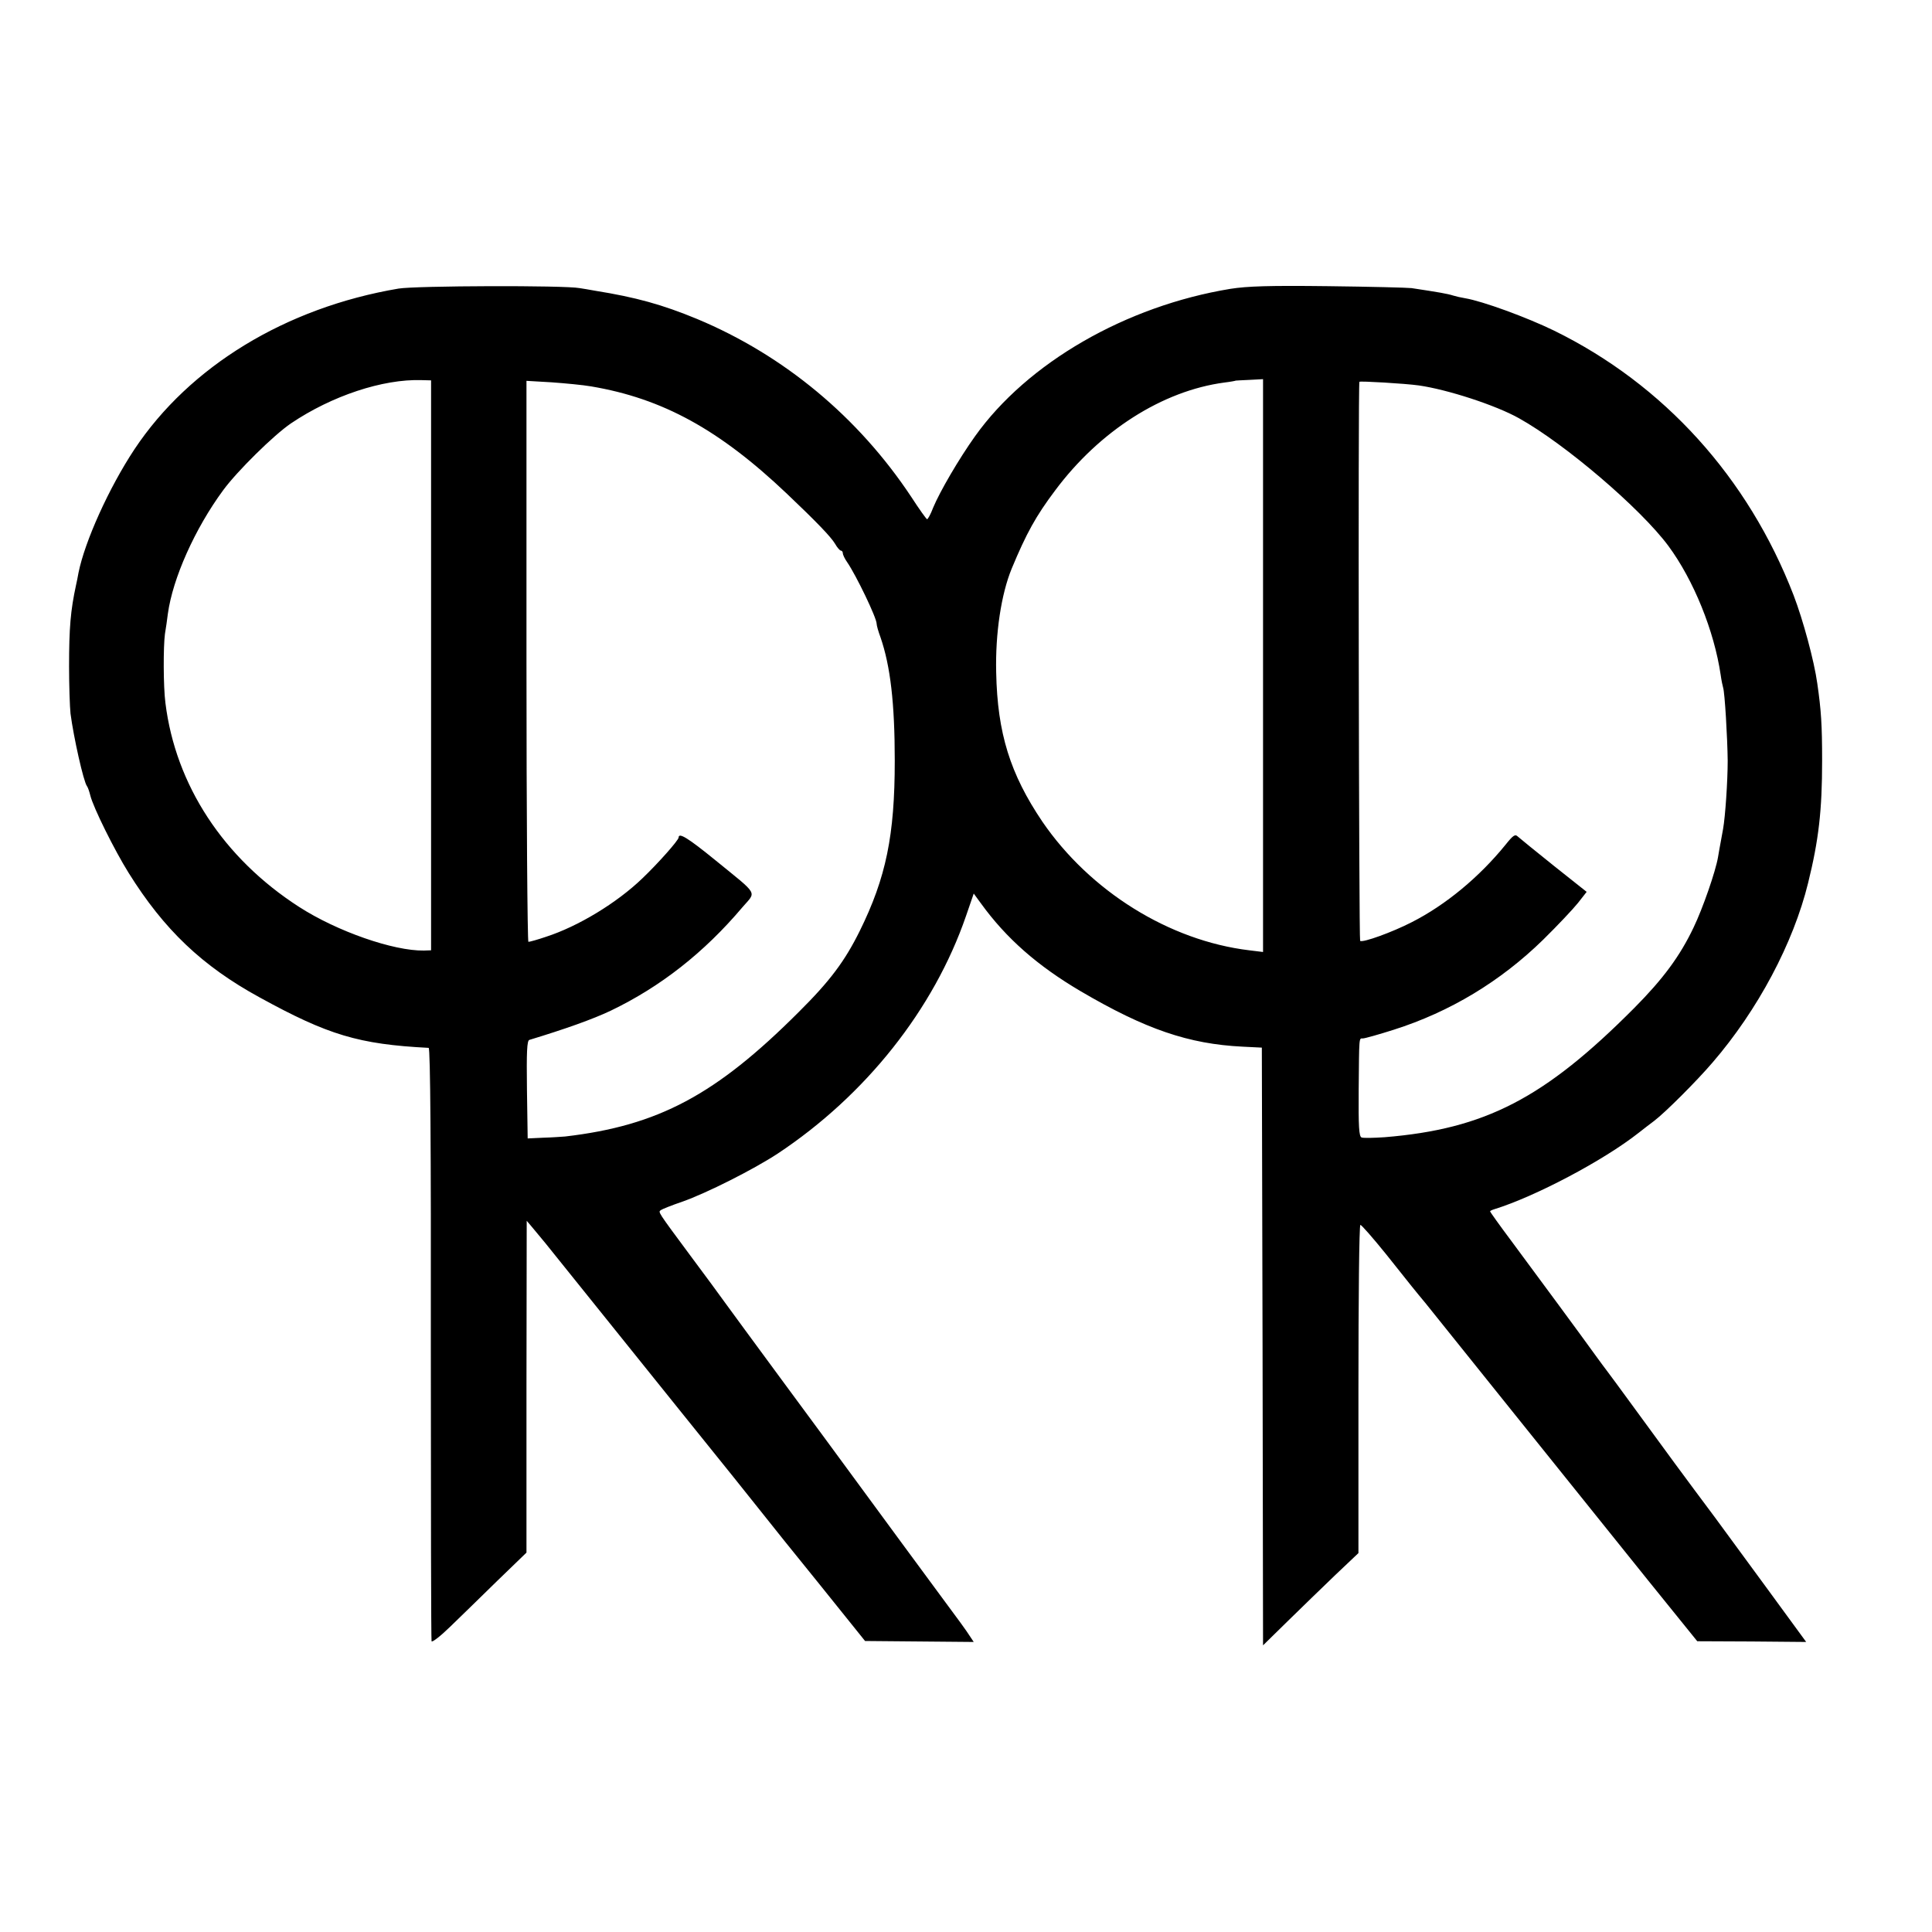
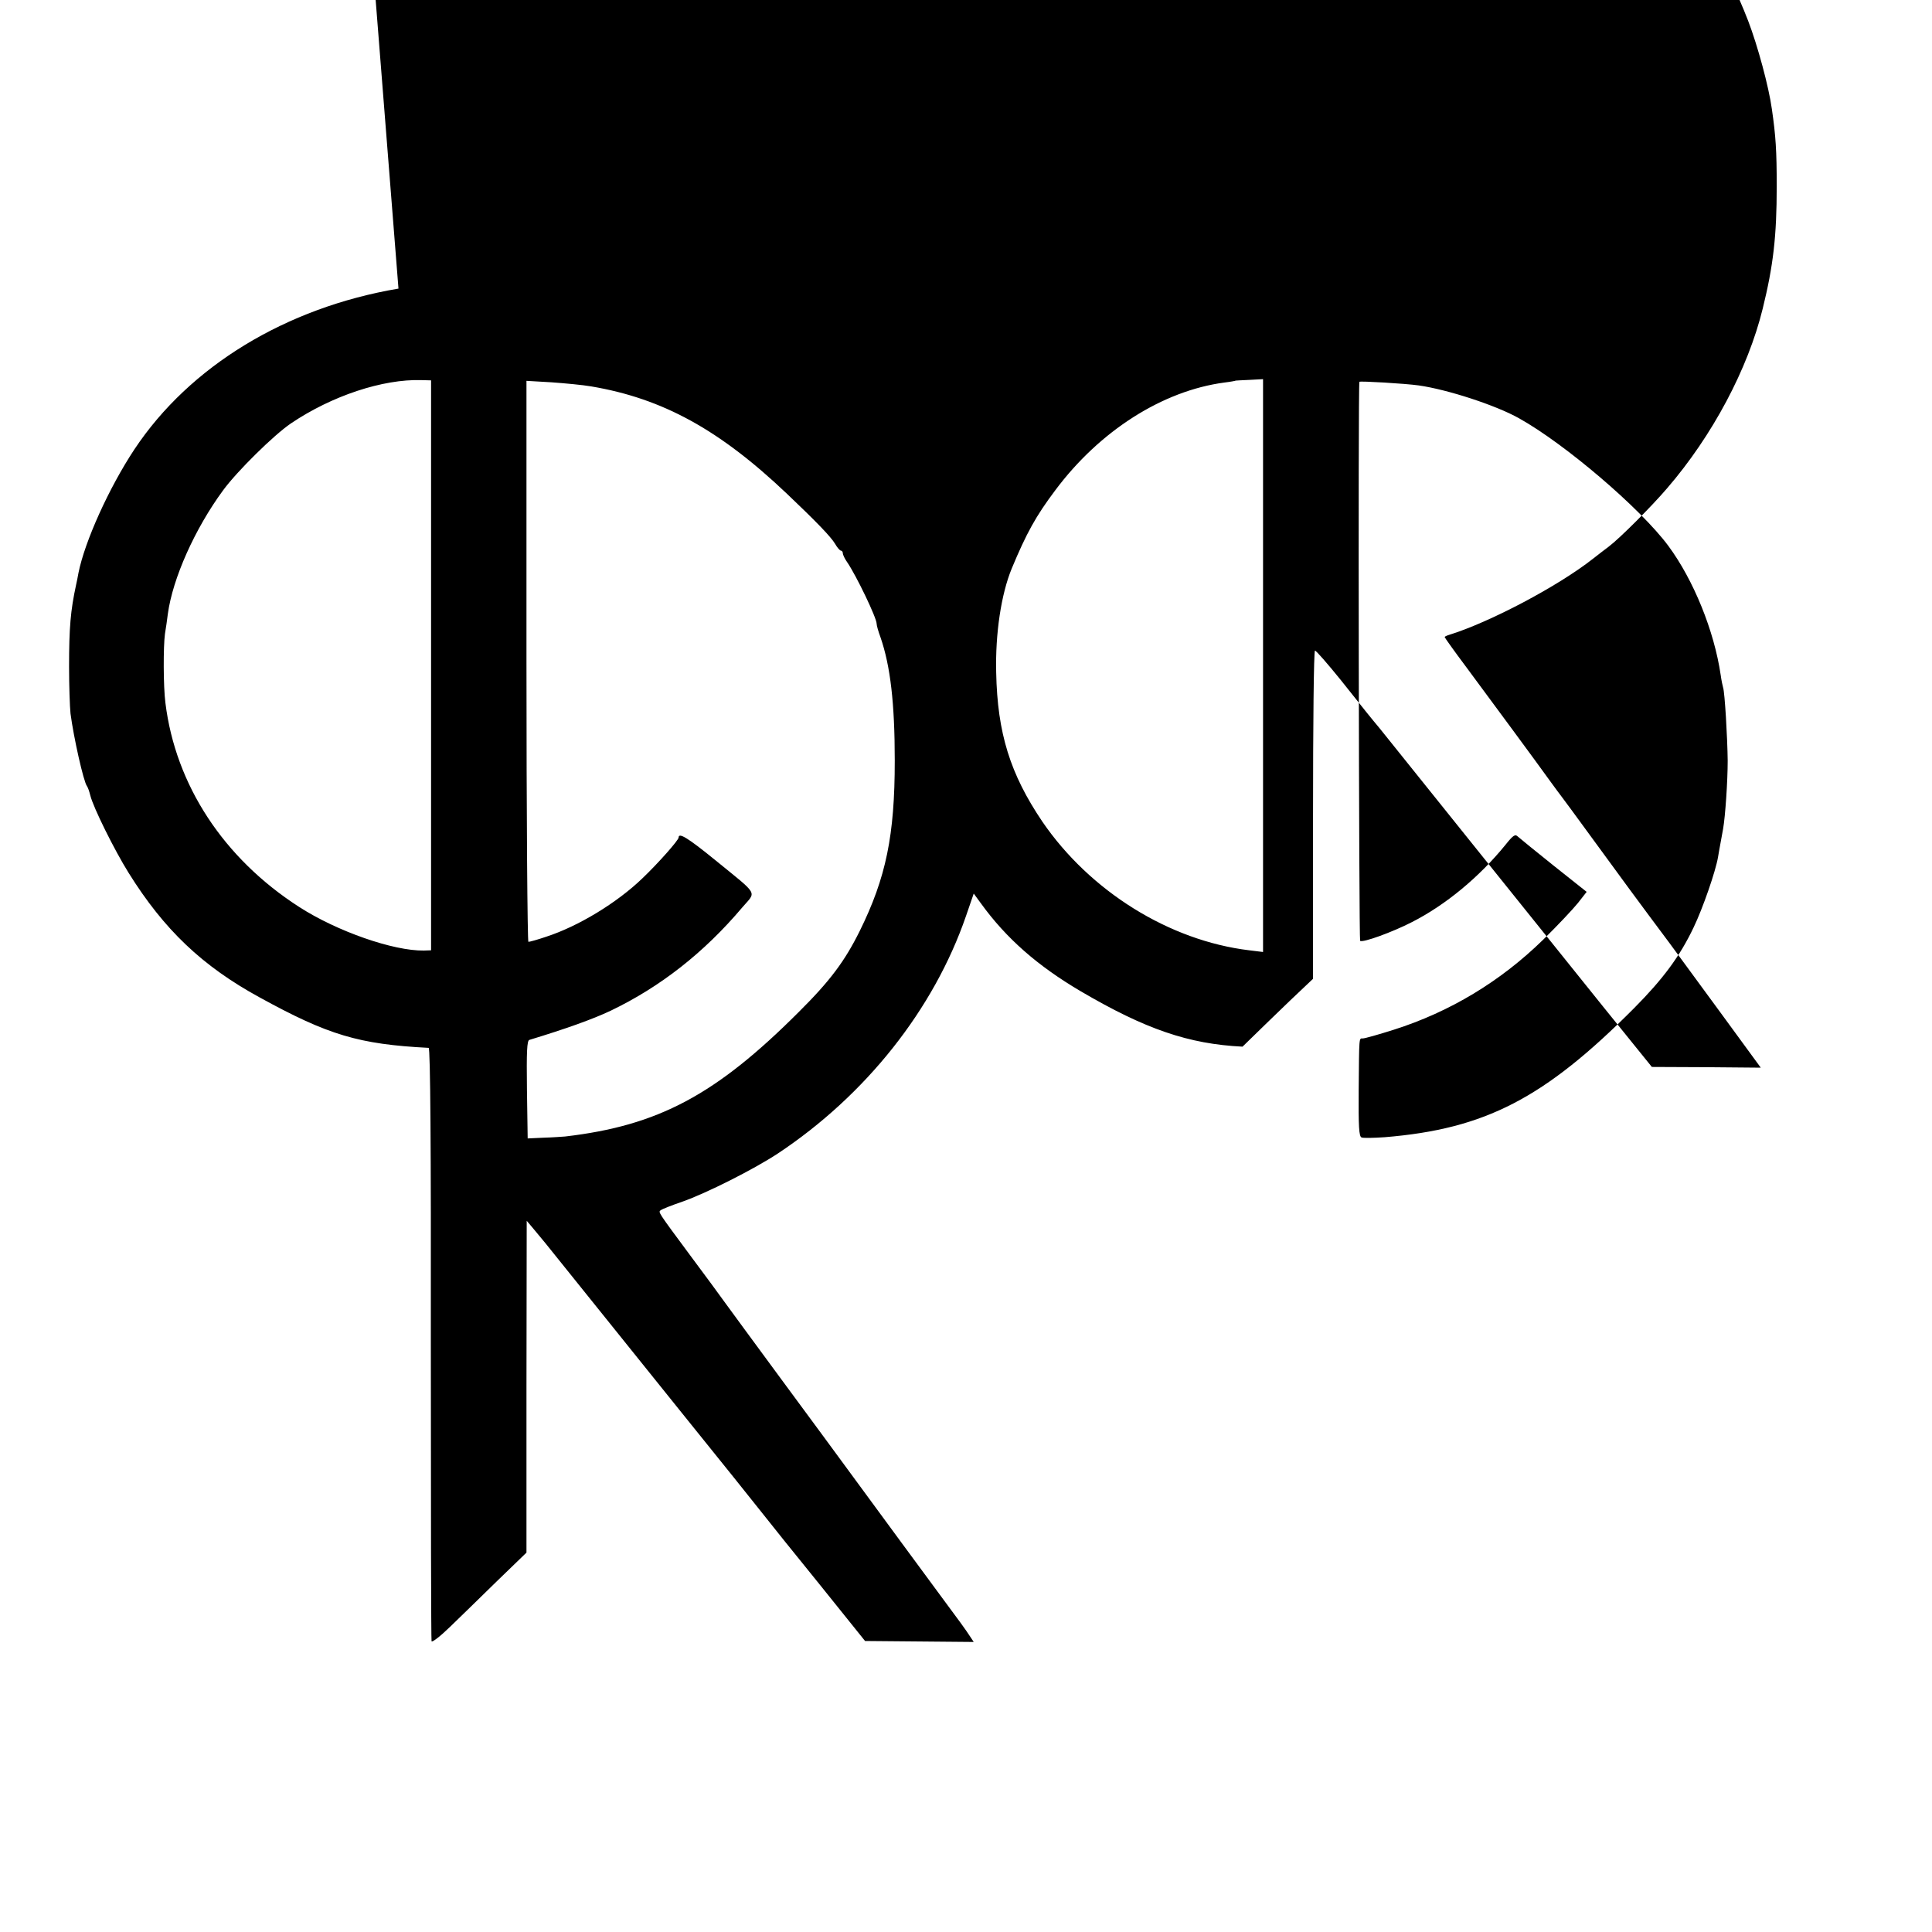
<svg xmlns="http://www.w3.org/2000/svg" version="1.0" width="800pt" height="800pt" viewBox="0 0 800 800" preserveAspectRatio="xMidYMid meet">
  <g transform="translate(0,800) scale(0.1,-0.1)" fill="#000000" stroke="none">
-     <path d="M1650 6805 c-467 -79 -865 -322 -1093 -665 -106 -160 -206 -382 -232 -512 -3 -16 -7 -38 -10 -50 -23 -106 -29 -178 -29 -338 0 -80 3 -167 6 -195 13 -99 54 -282 68 -300 4 -5 10 -23 14 -39 12 -49 99 -225 159 -321 146 -234 304 -385 542 -515 284 -156 410 -194 700 -209 7 -1 10 -413 9 -1223 0 -673 1 -1228 3 -1234 2 -6 37 21 77 60 40 39 128 124 194 189 l122 118 0 687 1 687 22 -26 c12 -14 36 -43 54 -65 34 -42 85 -106 553 -688 168 -208 325 -404 350 -436 25 -32 130 -163 234 -291 l188 -234 225 -2 225 -2 -18 27 c-9 15 -54 77 -99 137 -130 176 -235 319 -362 492 -65 89 -208 283 -318 432 -110 150 -216 293 -235 320 -19 27 -82 112 -140 190 -141 190 -134 181 -124 190 5 4 45 20 89 35 100 35 296 134 395 199 365 242 647 598 780 984 l32 93 30 -41 c105 -145 234 -258 412 -363 269 -158 448 -219 671 -230 l80 -4 3 -1238 2 -1237 103 101 c56 55 145 141 197 191 l95 90 0 678 c0 373 3 679 8 681 4 1 52 -54 107 -122 105 -132 120 -151 161 -200 14 -17 182 -227 374 -466 192 -239 440 -548 551 -686 l202 -250 225 -1 226 -2 -166 227 c-92 125 -187 255 -212 289 -119 159 -216 291 -323 438 -64 88 -121 165 -125 170 -5 6 -26 35 -48 65 -22 30 -89 123 -150 205 -61 83 -150 203 -198 268 -48 64 -87 119 -87 121 0 2 8 6 18 9 168 52 451 201 597 316 22 17 51 40 65 50 46 35 176 165 241 241 188 218 335 495 396 744 44 178 58 301 58 506 0 149 -4 209 -20 320 -13 94 -59 263 -98 365 -188 487 -537 873 -992 1096 -113 55 -296 122 -368 134 -18 3 -40 8 -49 11 -25 8 -61 14 -173 31 -16 2 -172 6 -345 8 -244 3 -335 0 -405 -11 -433 -71 -841 -306 -1058 -611 -67 -94 -145 -228 -173 -295 -10 -27 -22 -48 -25 -48 -3 0 -33 42 -66 93 -219 330 -527 586 -886 736 -145 60 -254 90 -422 117 -22 4 -51 9 -65 11 -63 12 -678 10 -750 -2z m135 -1560 l0 -1180 -30 -1 c-125 -2 -359 79 -517 181 -312 201 -511 504 -553 844 -9 69 -9 234 -2 286 4 22 9 60 12 83 20 147 112 353 229 512 57 78 210 229 281 277 169 114 380 184 540 179 l40 -1 0 -1180z m3445 -1 l0 -1186 -57 7 c-332 40 -660 245 -857 533 -133 197 -186 366 -191 617 -4 163 21 325 64 430 61 147 101 219 180 324 184 247 445 413 701 447 25 3 46 7 47 8 1 0 27 2 57 3 l56 3 0 -1186z m-2782 1156 c296 -50 531 -179 811 -445 119 -113 182 -178 199 -207 9 -16 20 -28 24 -28 4 0 8 -5 8 -11 0 -6 8 -23 18 -37 37 -54 122 -230 122 -255 0 -7 7 -32 16 -56 41 -119 59 -273 59 -511 0 -309 -36 -484 -145 -705 -62 -125 -123 -207 -253 -336 -343 -343 -581 -470 -967 -515 -14 -1 -54 -4 -90 -5 l-65 -3 -3 202 c-2 157 0 203 10 206 148 45 261 85 337 121 206 99 386 240 545 428 58 68 71 46 -113 196 -113 92 -151 115 -151 93 0 -11 -85 -107 -150 -169 -106 -102 -266 -199 -399 -242 -35 -12 -68 -21 -73 -21 -4 0 -8 523 -8 1161 l0 1162 103 -6 c56 -4 131 -11 165 -17z m3427 4 c119 -17 319 -82 415 -136 190 -106 502 -372 618 -528 105 -142 190 -352 217 -535 3 -22 8 -46 10 -52 7 -20 18 -209 19 -303 0 -85 -10 -231 -19 -282 -3 -16 -7 -40 -10 -55 -3 -16 -8 -43 -11 -62 -10 -59 -63 -212 -101 -291 -57 -120 -127 -214 -246 -334 -372 -374 -617 -501 -1034 -535 -45 -3 -88 -4 -95 -1 -11 4 -13 47 -12 195 2 227 1 215 17 215 8 0 65 16 128 36 233 74 442 200 619 373 59 58 124 127 144 152 l36 46 -136 108 c-74 59 -141 114 -149 121 -11 11 -19 6 -51 -34 -108 -133 -247 -249 -389 -321 -80 -41 -201 -85 -213 -77 -5 3 -9 2298 -3 2315 1 4 189 -7 246 -15z" />
+     <path d="M1650 6805 c-467 -79 -865 -322 -1093 -665 -106 -160 -206 -382 -232 -512 -3 -16 -7 -38 -10 -50 -23 -106 -29 -178 -29 -338 0 -80 3 -167 6 -195 13 -99 54 -282 68 -300 4 -5 10 -23 14 -39 12 -49 99 -225 159 -321 146 -234 304 -385 542 -515 284 -156 410 -194 700 -209 7 -1 10 -413 9 -1223 0 -673 1 -1228 3 -1234 2 -6 37 21 77 60 40 39 128 124 194 189 l122 118 0 687 1 687 22 -26 c12 -14 36 -43 54 -65 34 -42 85 -106 553 -688 168 -208 325 -404 350 -436 25 -32 130 -163 234 -291 l188 -234 225 -2 225 -2 -18 27 c-9 15 -54 77 -99 137 -130 176 -235 319 -362 492 -65 89 -208 283 -318 432 -110 150 -216 293 -235 320 -19 27 -82 112 -140 190 -141 190 -134 181 -124 190 5 4 45 20 89 35 100 35 296 134 395 199 365 242 647 598 780 984 l32 93 30 -41 c105 -145 234 -258 412 -363 269 -158 448 -219 671 -230 c56 55 145 141 197 191 l95 90 0 678 c0 373 3 679 8 681 4 1 52 -54 107 -122 105 -132 120 -151 161 -200 14 -17 182 -227 374 -466 192 -239 440 -548 551 -686 l202 -250 225 -1 226 -2 -166 227 c-92 125 -187 255 -212 289 -119 159 -216 291 -323 438 -64 88 -121 165 -125 170 -5 6 -26 35 -48 65 -22 30 -89 123 -150 205 -61 83 -150 203 -198 268 -48 64 -87 119 -87 121 0 2 8 6 18 9 168 52 451 201 597 316 22 17 51 40 65 50 46 35 176 165 241 241 188 218 335 495 396 744 44 178 58 301 58 506 0 149 -4 209 -20 320 -13 94 -59 263 -98 365 -188 487 -537 873 -992 1096 -113 55 -296 122 -368 134 -18 3 -40 8 -49 11 -25 8 -61 14 -173 31 -16 2 -172 6 -345 8 -244 3 -335 0 -405 -11 -433 -71 -841 -306 -1058 -611 -67 -94 -145 -228 -173 -295 -10 -27 -22 -48 -25 -48 -3 0 -33 42 -66 93 -219 330 -527 586 -886 736 -145 60 -254 90 -422 117 -22 4 -51 9 -65 11 -63 12 -678 10 -750 -2z m135 -1560 l0 -1180 -30 -1 c-125 -2 -359 79 -517 181 -312 201 -511 504 -553 844 -9 69 -9 234 -2 286 4 22 9 60 12 83 20 147 112 353 229 512 57 78 210 229 281 277 169 114 380 184 540 179 l40 -1 0 -1180z m3445 -1 l0 -1186 -57 7 c-332 40 -660 245 -857 533 -133 197 -186 366 -191 617 -4 163 21 325 64 430 61 147 101 219 180 324 184 247 445 413 701 447 25 3 46 7 47 8 1 0 27 2 57 3 l56 3 0 -1186z m-2782 1156 c296 -50 531 -179 811 -445 119 -113 182 -178 199 -207 9 -16 20 -28 24 -28 4 0 8 -5 8 -11 0 -6 8 -23 18 -37 37 -54 122 -230 122 -255 0 -7 7 -32 16 -56 41 -119 59 -273 59 -511 0 -309 -36 -484 -145 -705 -62 -125 -123 -207 -253 -336 -343 -343 -581 -470 -967 -515 -14 -1 -54 -4 -90 -5 l-65 -3 -3 202 c-2 157 0 203 10 206 148 45 261 85 337 121 206 99 386 240 545 428 58 68 71 46 -113 196 -113 92 -151 115 -151 93 0 -11 -85 -107 -150 -169 -106 -102 -266 -199 -399 -242 -35 -12 -68 -21 -73 -21 -4 0 -8 523 -8 1161 l0 1162 103 -6 c56 -4 131 -11 165 -17z m3427 4 c119 -17 319 -82 415 -136 190 -106 502 -372 618 -528 105 -142 190 -352 217 -535 3 -22 8 -46 10 -52 7 -20 18 -209 19 -303 0 -85 -10 -231 -19 -282 -3 -16 -7 -40 -10 -55 -3 -16 -8 -43 -11 -62 -10 -59 -63 -212 -101 -291 -57 -120 -127 -214 -246 -334 -372 -374 -617 -501 -1034 -535 -45 -3 -88 -4 -95 -1 -11 4 -13 47 -12 195 2 227 1 215 17 215 8 0 65 16 128 36 233 74 442 200 619 373 59 58 124 127 144 152 l36 46 -136 108 c-74 59 -141 114 -149 121 -11 11 -19 6 -51 -34 -108 -133 -247 -249 -389 -321 -80 -41 -201 -85 -213 -77 -5 3 -9 2298 -3 2315 1 4 189 -7 246 -15z" />
  </g>
</svg>